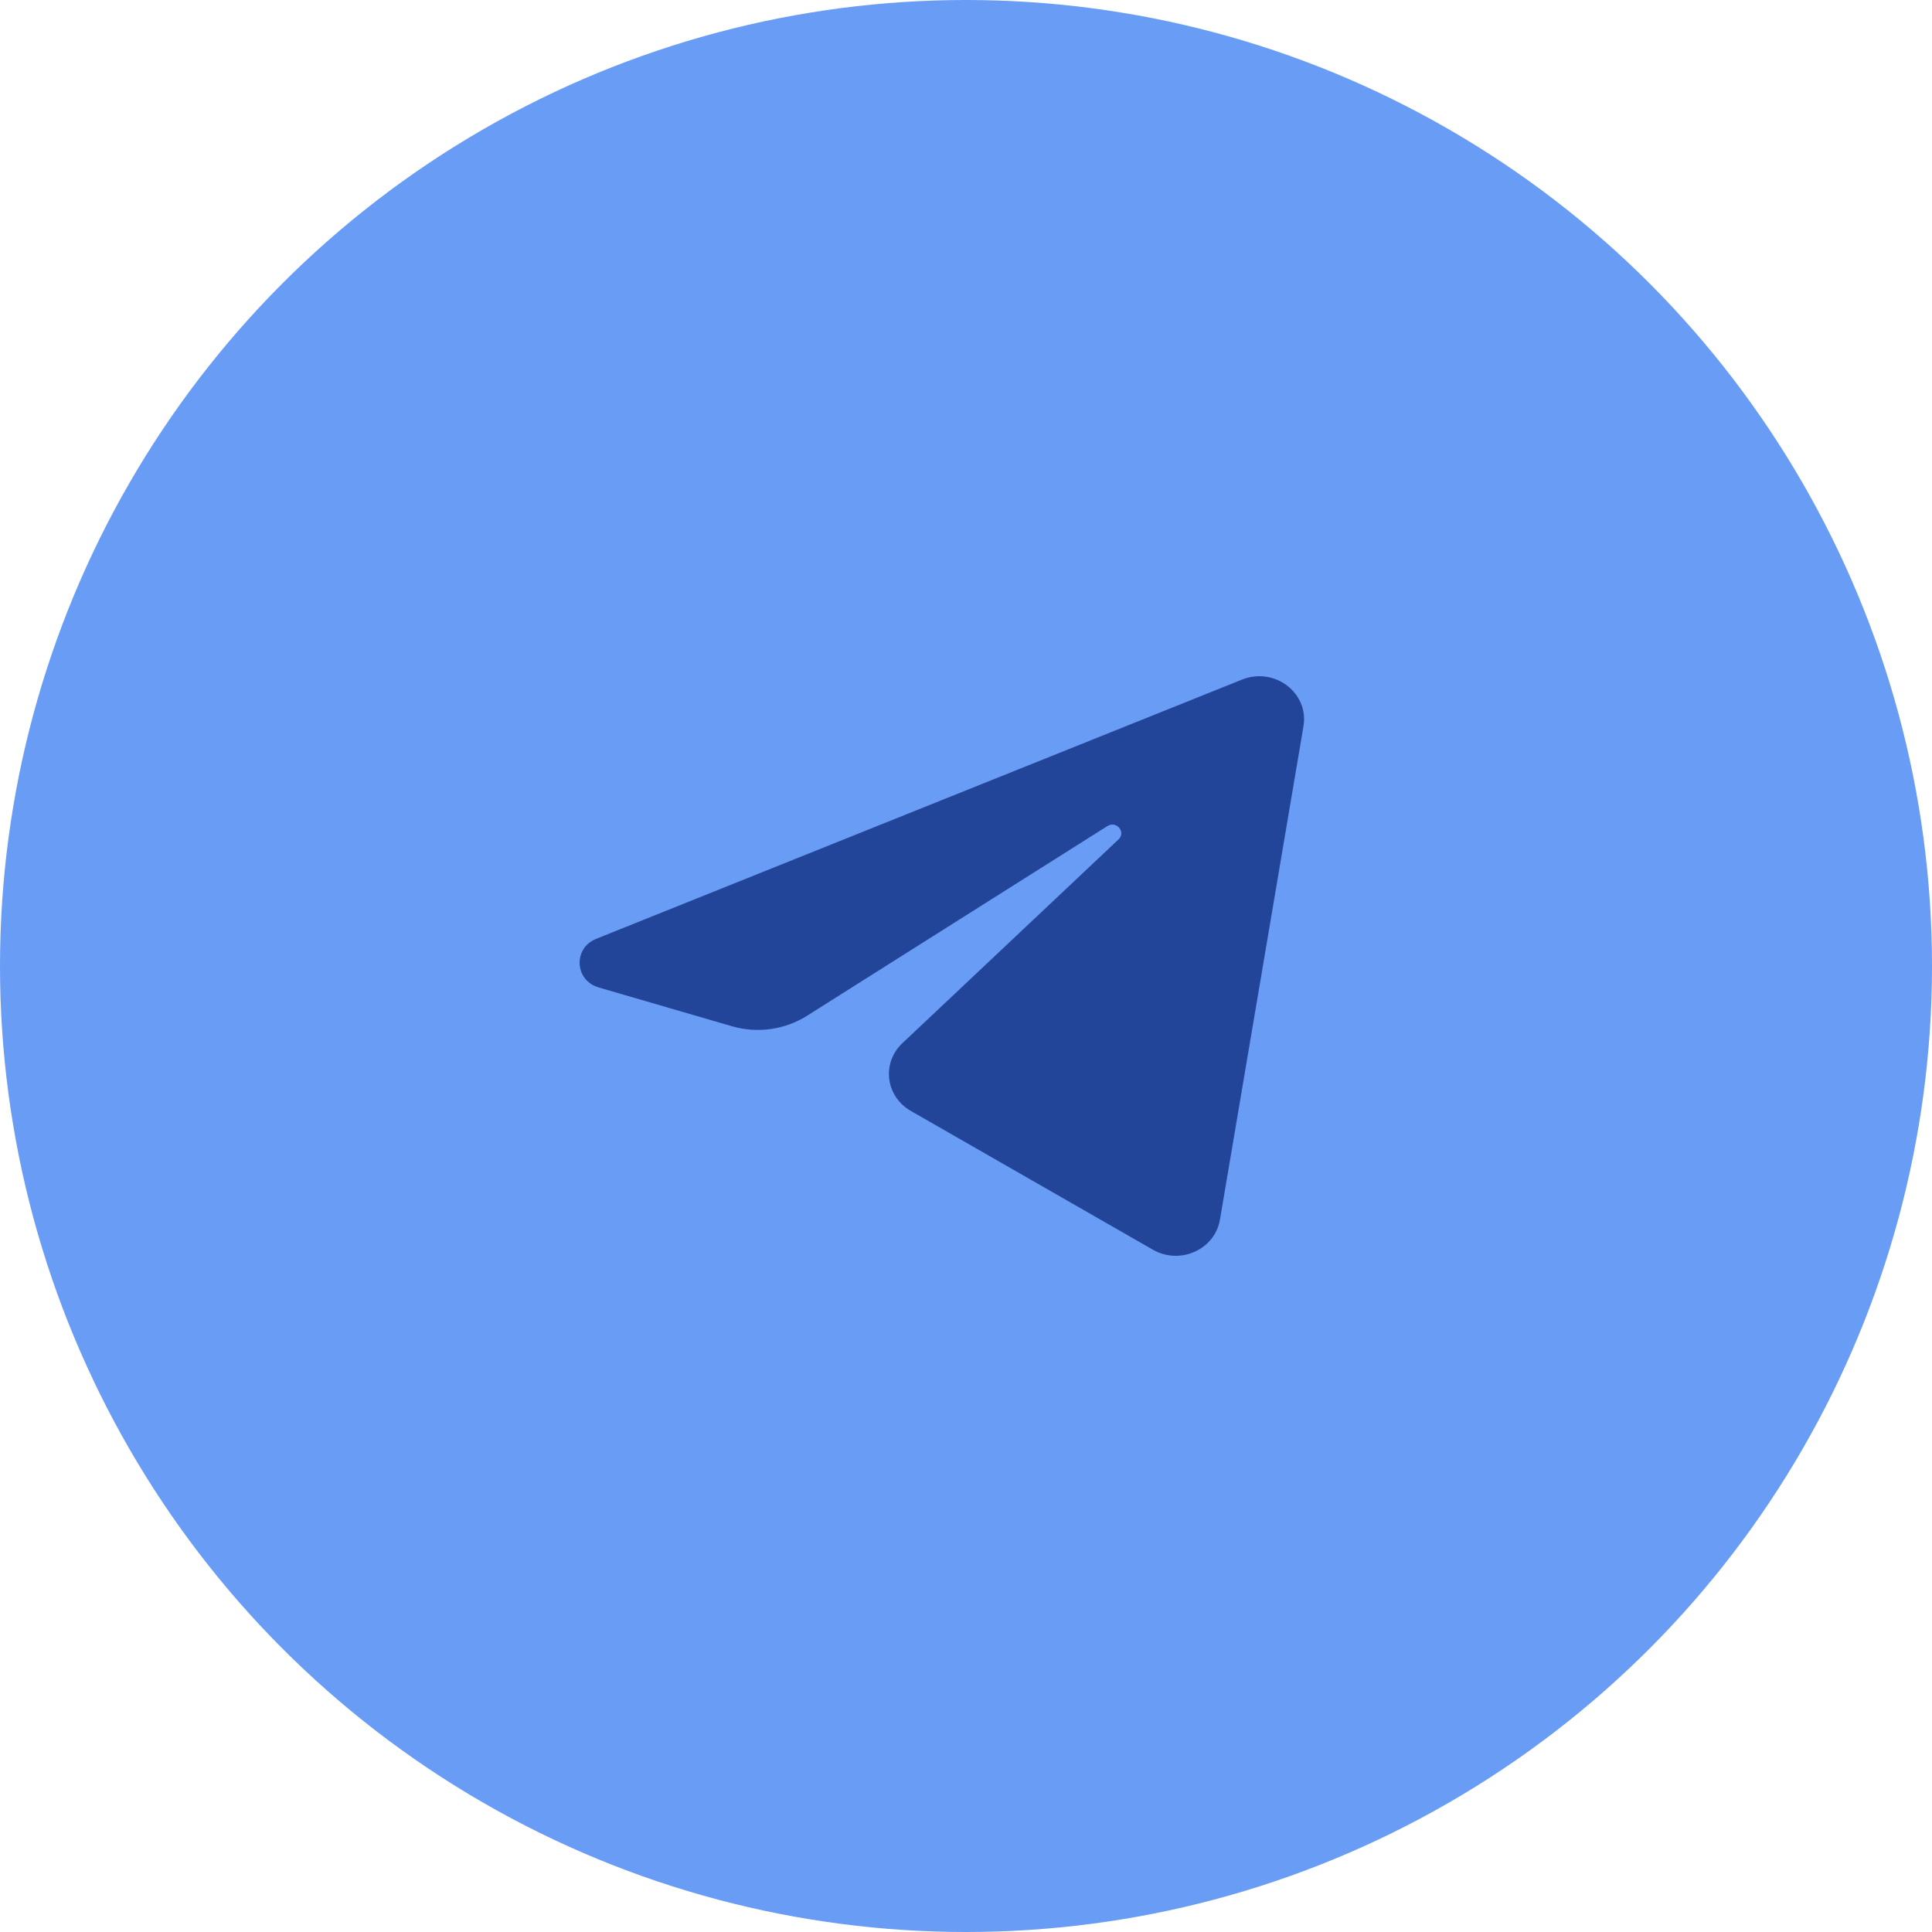
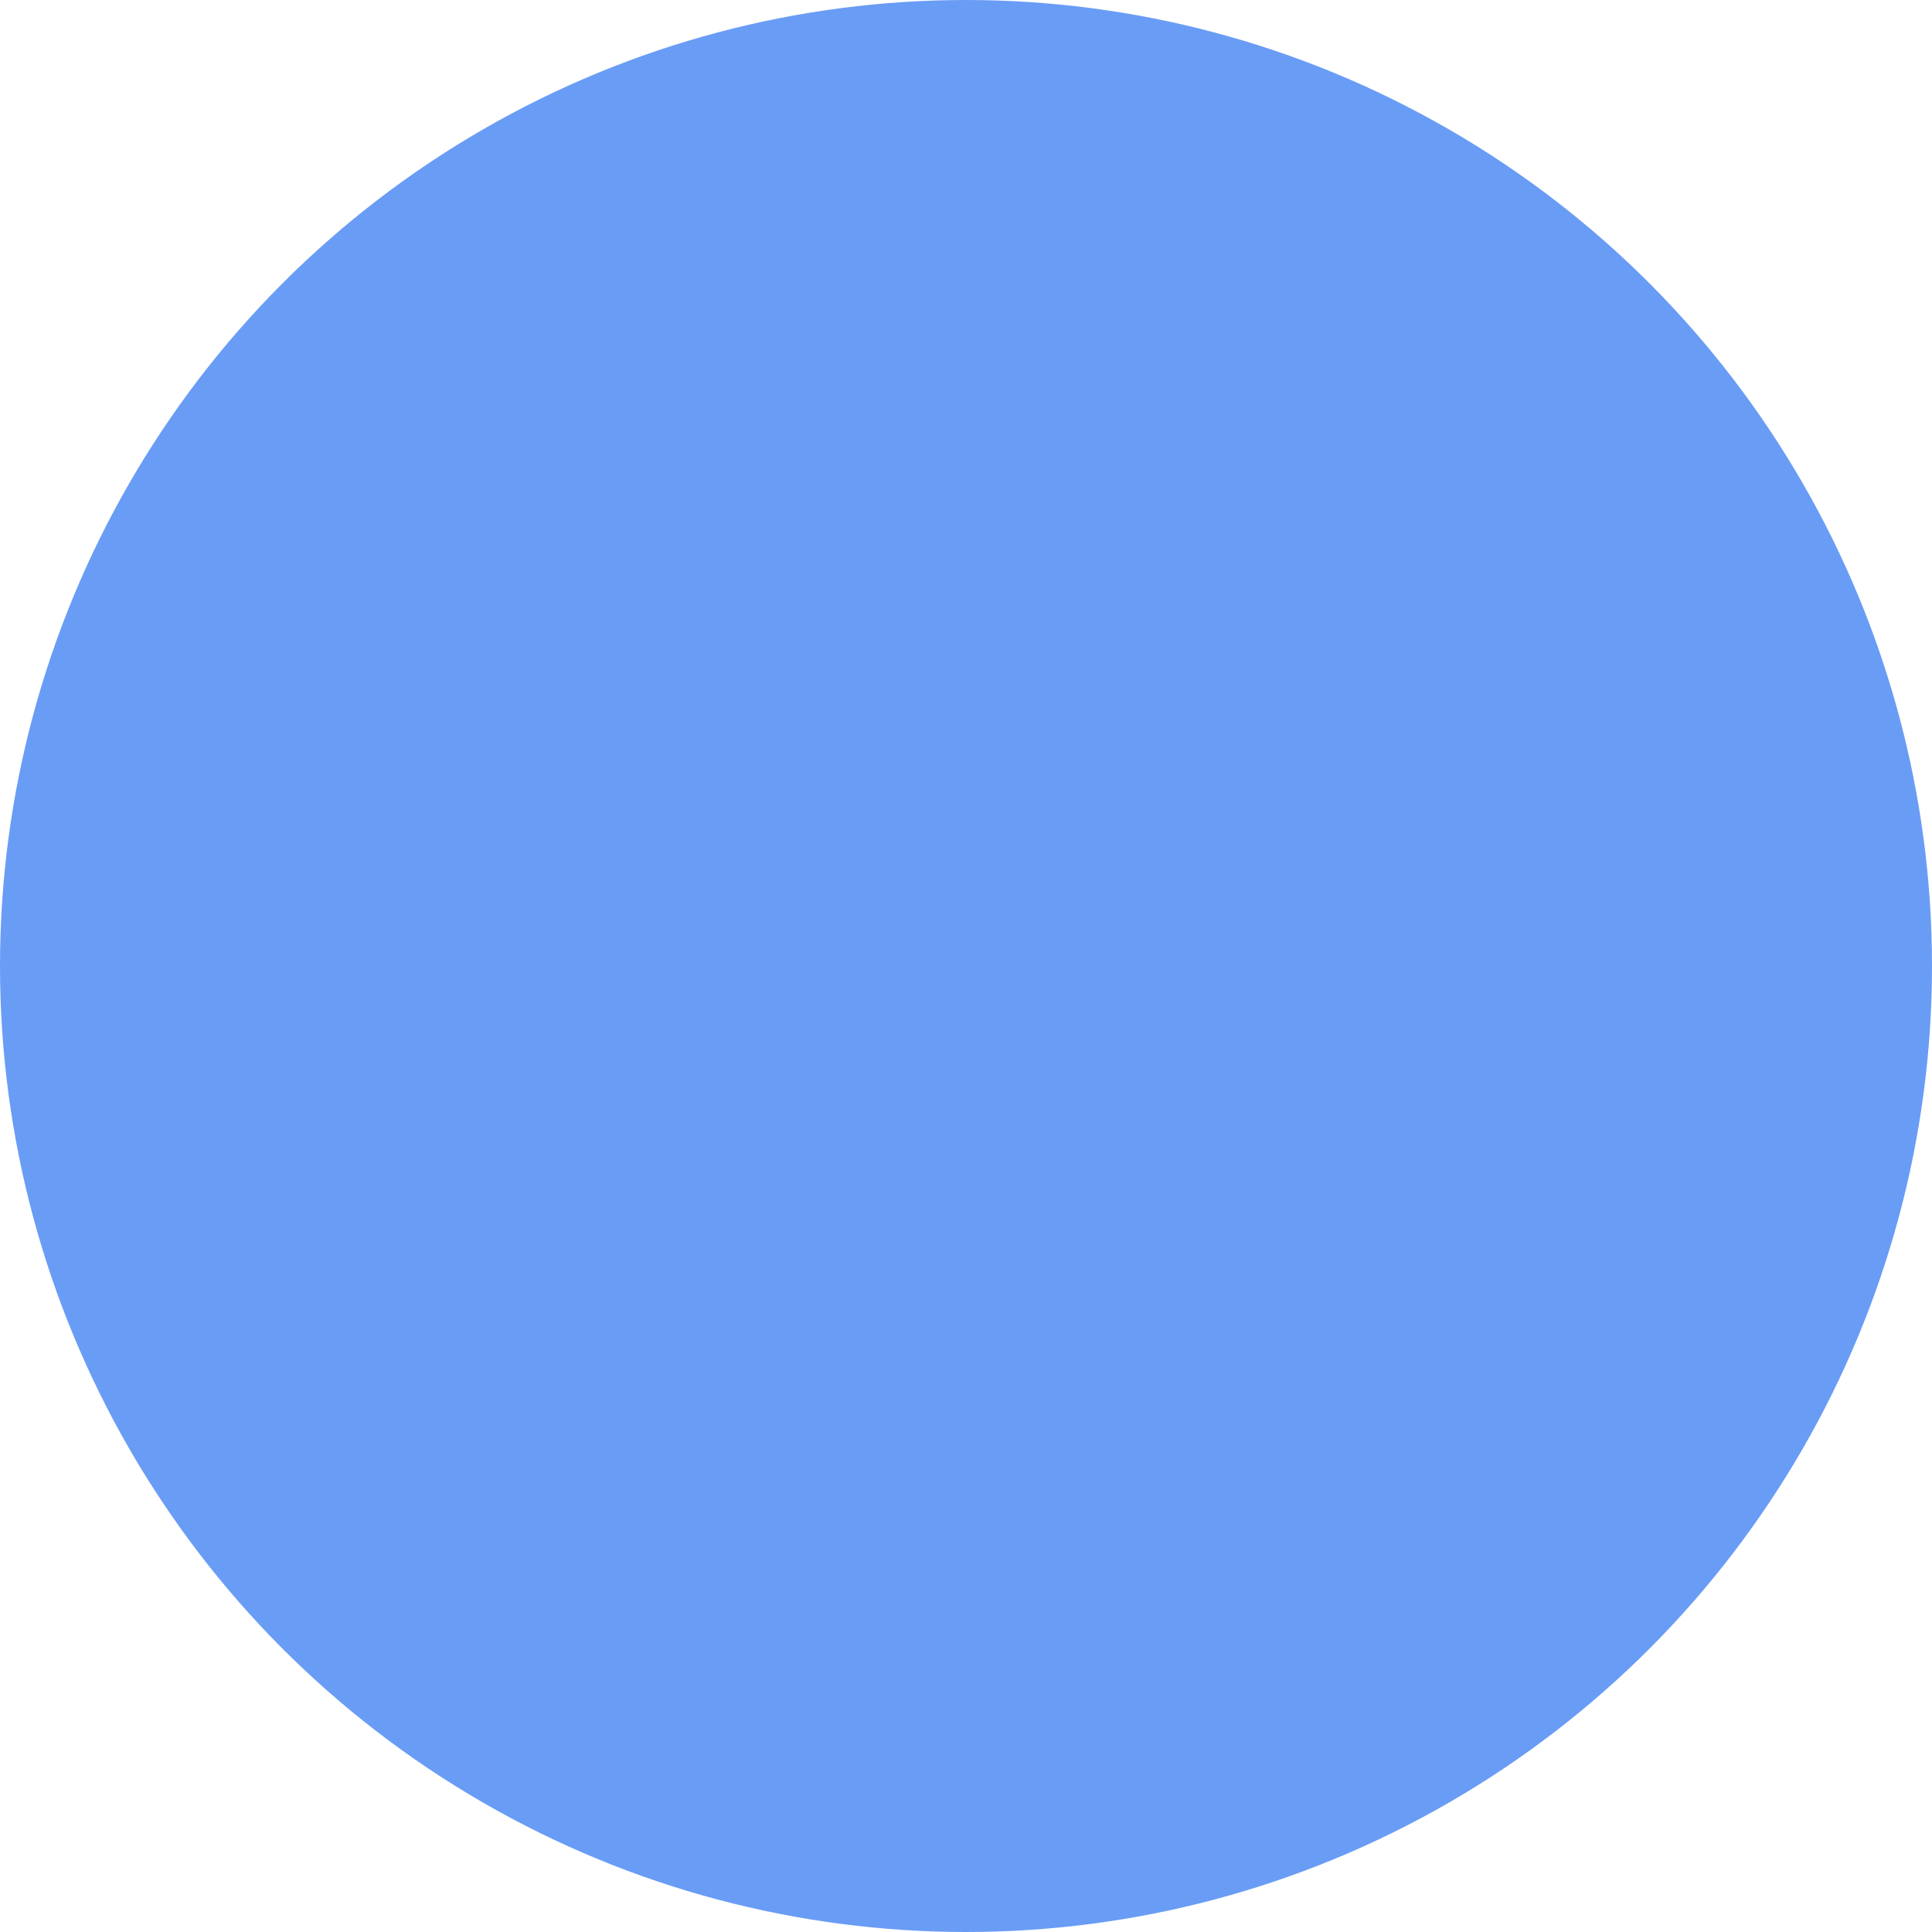
<svg xmlns="http://www.w3.org/2000/svg" width="40" height="40" viewBox="0 0 40 40" fill="none">
  <circle cx="20" cy="20" r="20" fill="#699CF5" />
-   <path d="M26.987 15.036C27.104 14.346 26.386 13.801 25.715 14.07L12.342 19.438C11.861 19.632 11.896 20.299 12.395 20.444L15.153 21.247C15.679 21.4 16.249 21.321 16.709 21.03L22.927 17.103C23.114 16.985 23.318 17.228 23.158 17.379L18.683 21.598C18.248 22.008 18.335 22.701 18.857 23L23.868 25.873C24.43 26.196 25.153 25.872 25.258 25.251L26.987 15.036Z" fill="#234599" />
</svg>